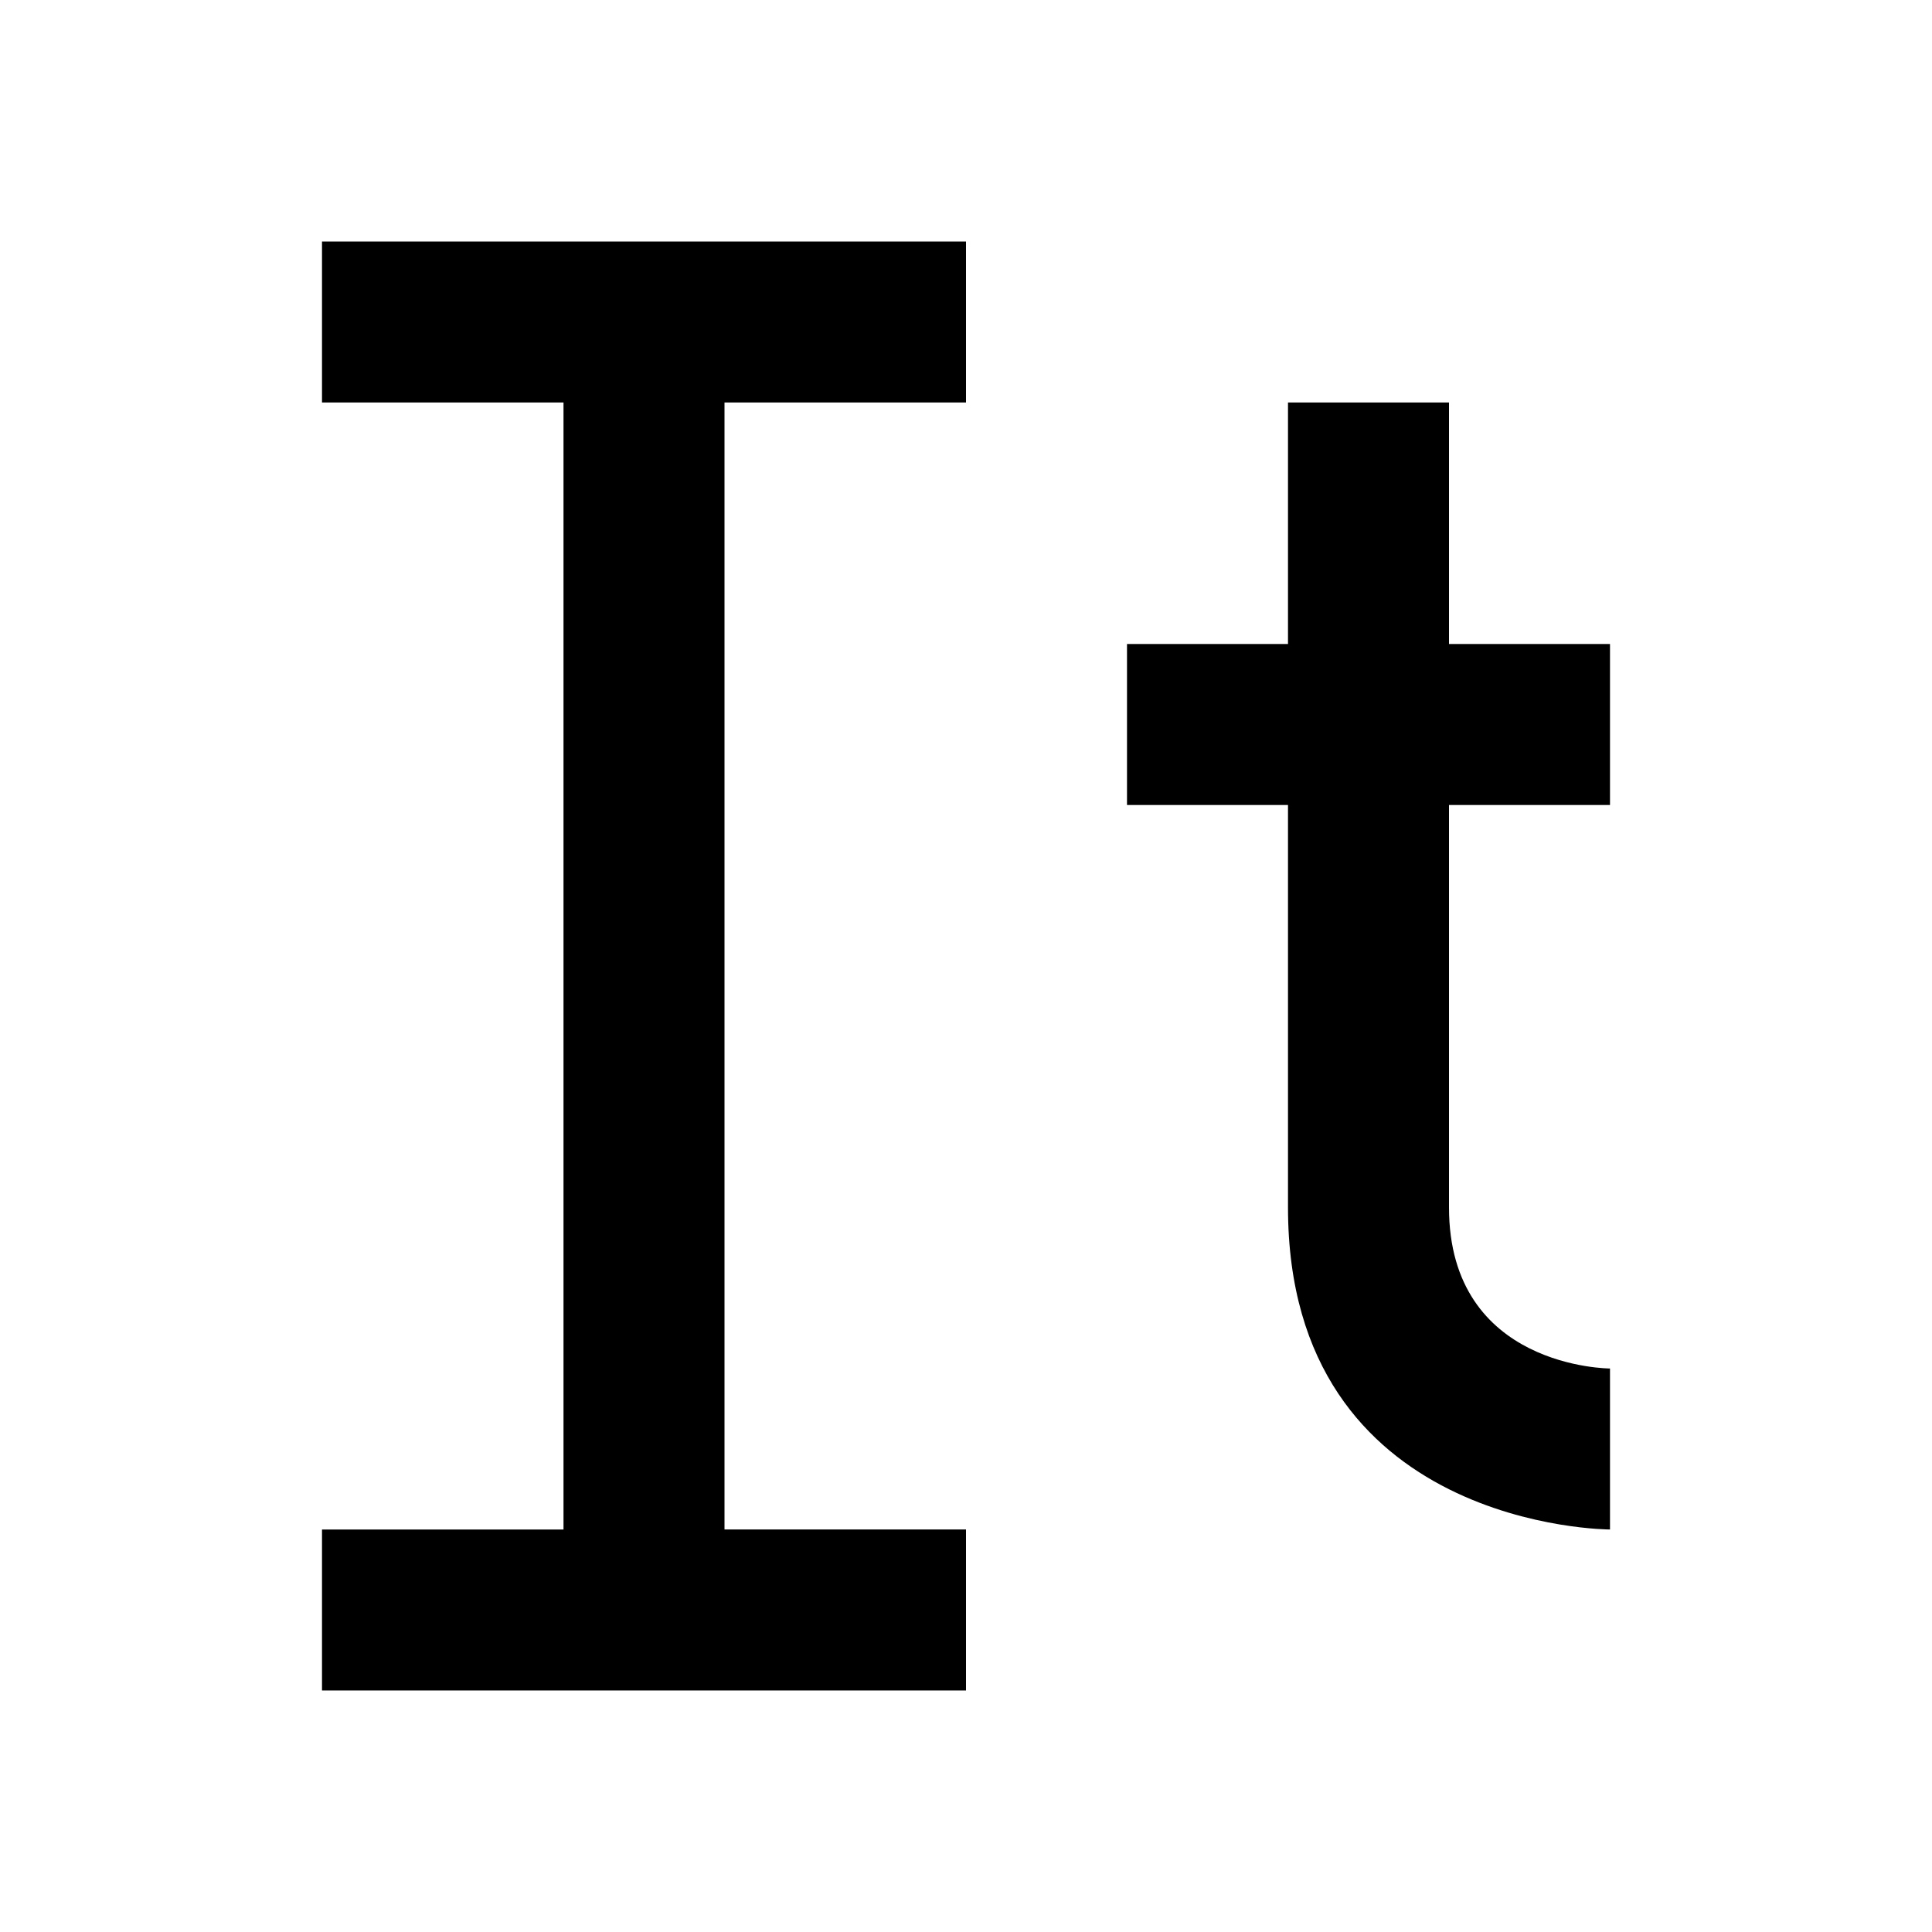
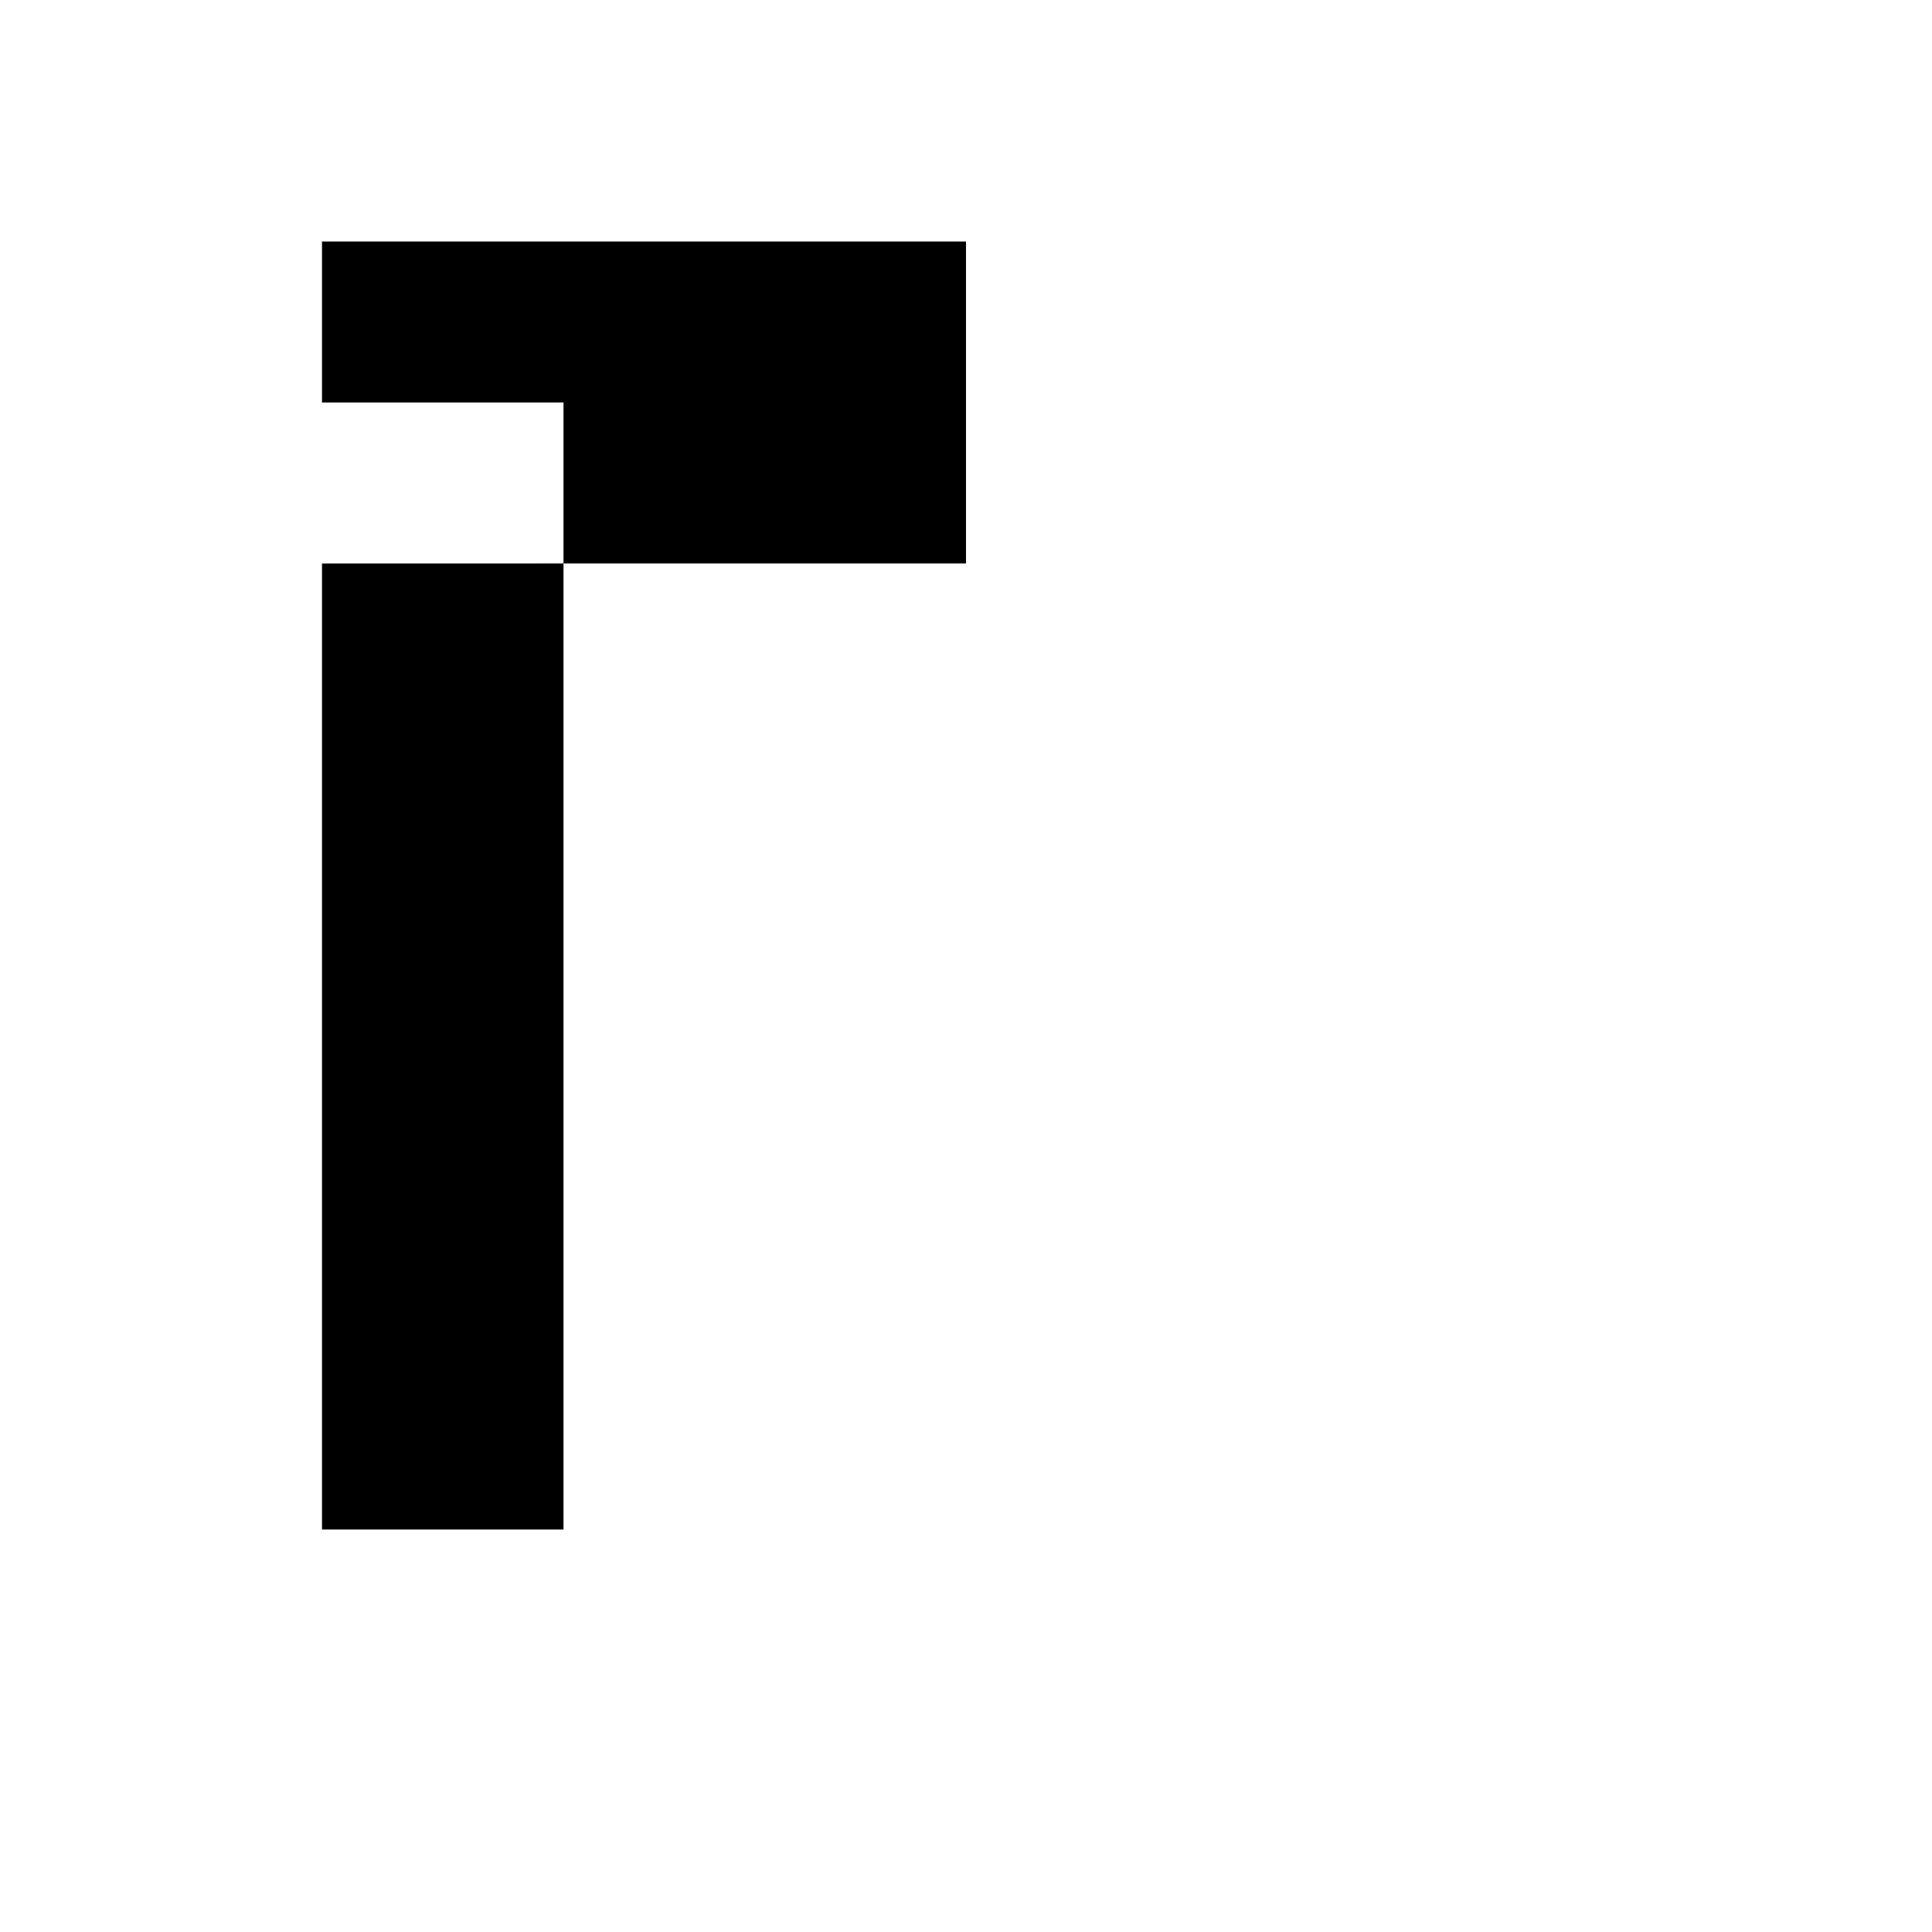
<svg xmlns="http://www.w3.org/2000/svg" xmlns:ns1="http://sodipodi.sourceforge.net/DTD/sodipodi-0.dtd" xmlns:ns2="http://www.inkscape.org/namespaces/inkscape" width="24.0px" height="24.0px" viewBox="0 0 24.0 24.0" version="1.1" id="SVGRoot" ns1:docname="Text.svg" ns2:version="1.0.1 (3bc2e813f5, 2020-09-07)">
  <defs id="defs1469" />
  <ns1:namedview id="base" pagecolor="#ffffff" bordercolor="#666666" borderopacity="1.0" ns2:pageopacity="0.0" ns2:pageshadow="2" ns2:zoom="22.4" ns2:cx="13.763421" ns2:cy="16.975675" ns2:document-units="px" ns2:current-layer="layer1" ns2:document-rotation="0" showgrid="true" ns2:window-width="1920" ns2:window-height="1011" ns2:window-x="0" ns2:window-y="0" ns2:window-maximized="1">
    <ns2:grid type="xygrid" id="grid2039" />
    <ns2:grid type="xygrid" id="grid2058" />
  </ns1:namedview>
  <g ns2:label="Calque 1" ns2:groupmode="layer" id="layer1">
    <g aria-label="X" transform="matrix(0.994,0,0,1.006,2,0.5)" id="text14" style="font-style:normal;font-weight:normal;font-size:17.337px;line-height:1.25;font-family:sans-serif;letter-spacing:0px;word-spacing:0px;fill:#000000;fill-opacity:1;stroke:none;stroke-width:1" />
-     <path id="rect12" style="fill:#000000;fill-opacity:1;stroke:none;stroke-width:0.671;stroke-linecap:butt;stroke-miterlimit:4;stroke-dasharray:none;stroke-opacity:1" d="m 4,3 h 8 V 5 H 9 v 14 h 3 v 2 H 4 V 19 H 7 V 5 H 4 Z" ns1:nodetypes="ccccccccccccc" />
-     <path id="rect837" style="fill:#000000;fill-rule:evenodd;stroke-width:2" d="m 16,5 h 2 v 3 h 2 v 2 h -2 v 5 c 0,2 2,2 2,2 v 2 c 0,0 -4,0 -4,-4 V 10 H 14 V 8 h 2 z" ns1:nodetypes="ccccccccccccccc" />
+     <path id="rect12" style="fill:#000000;fill-opacity:1;stroke:none;stroke-width:0.671;stroke-linecap:butt;stroke-miterlimit:4;stroke-dasharray:none;stroke-opacity:1" d="m 4,3 h 8 V 5 H 9 h 3 v 2 H 4 V 19 H 7 V 5 H 4 Z" ns1:nodetypes="ccccccccccccc" />
  </g>
</svg>